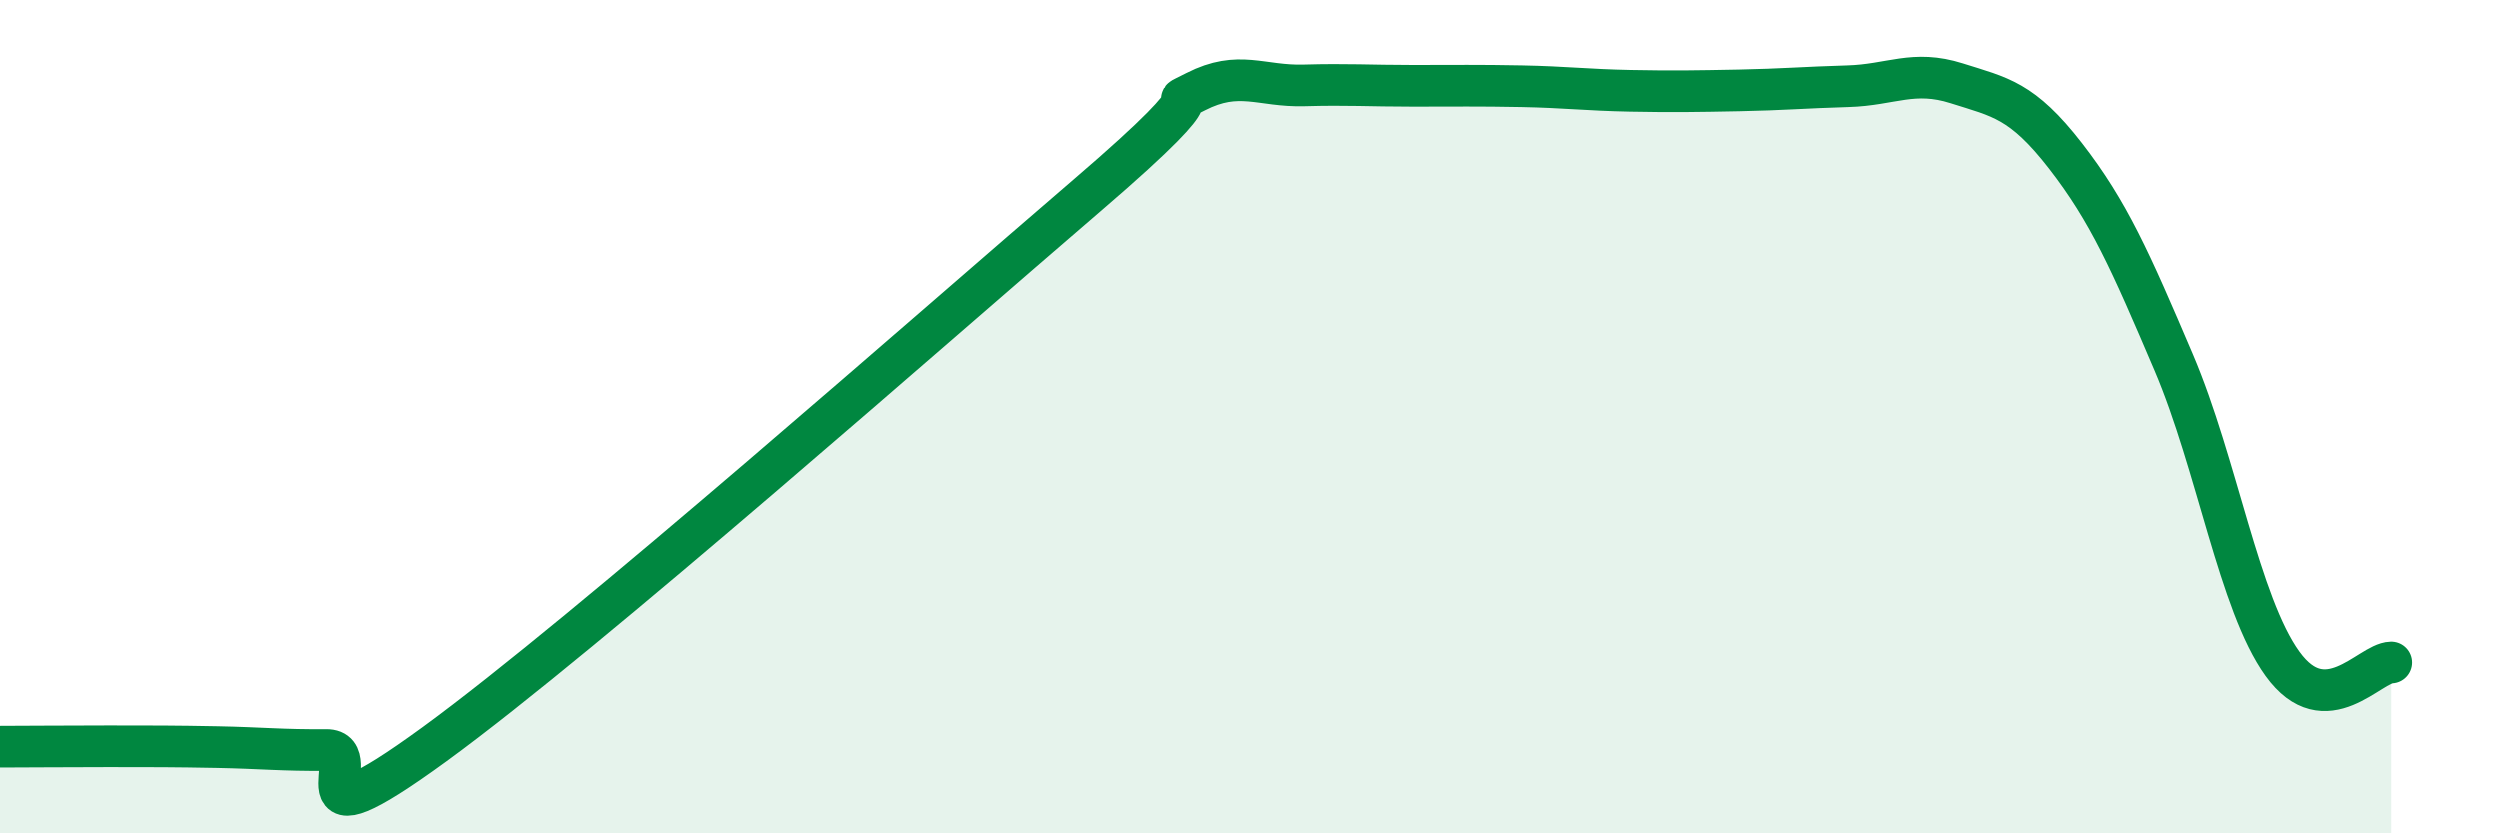
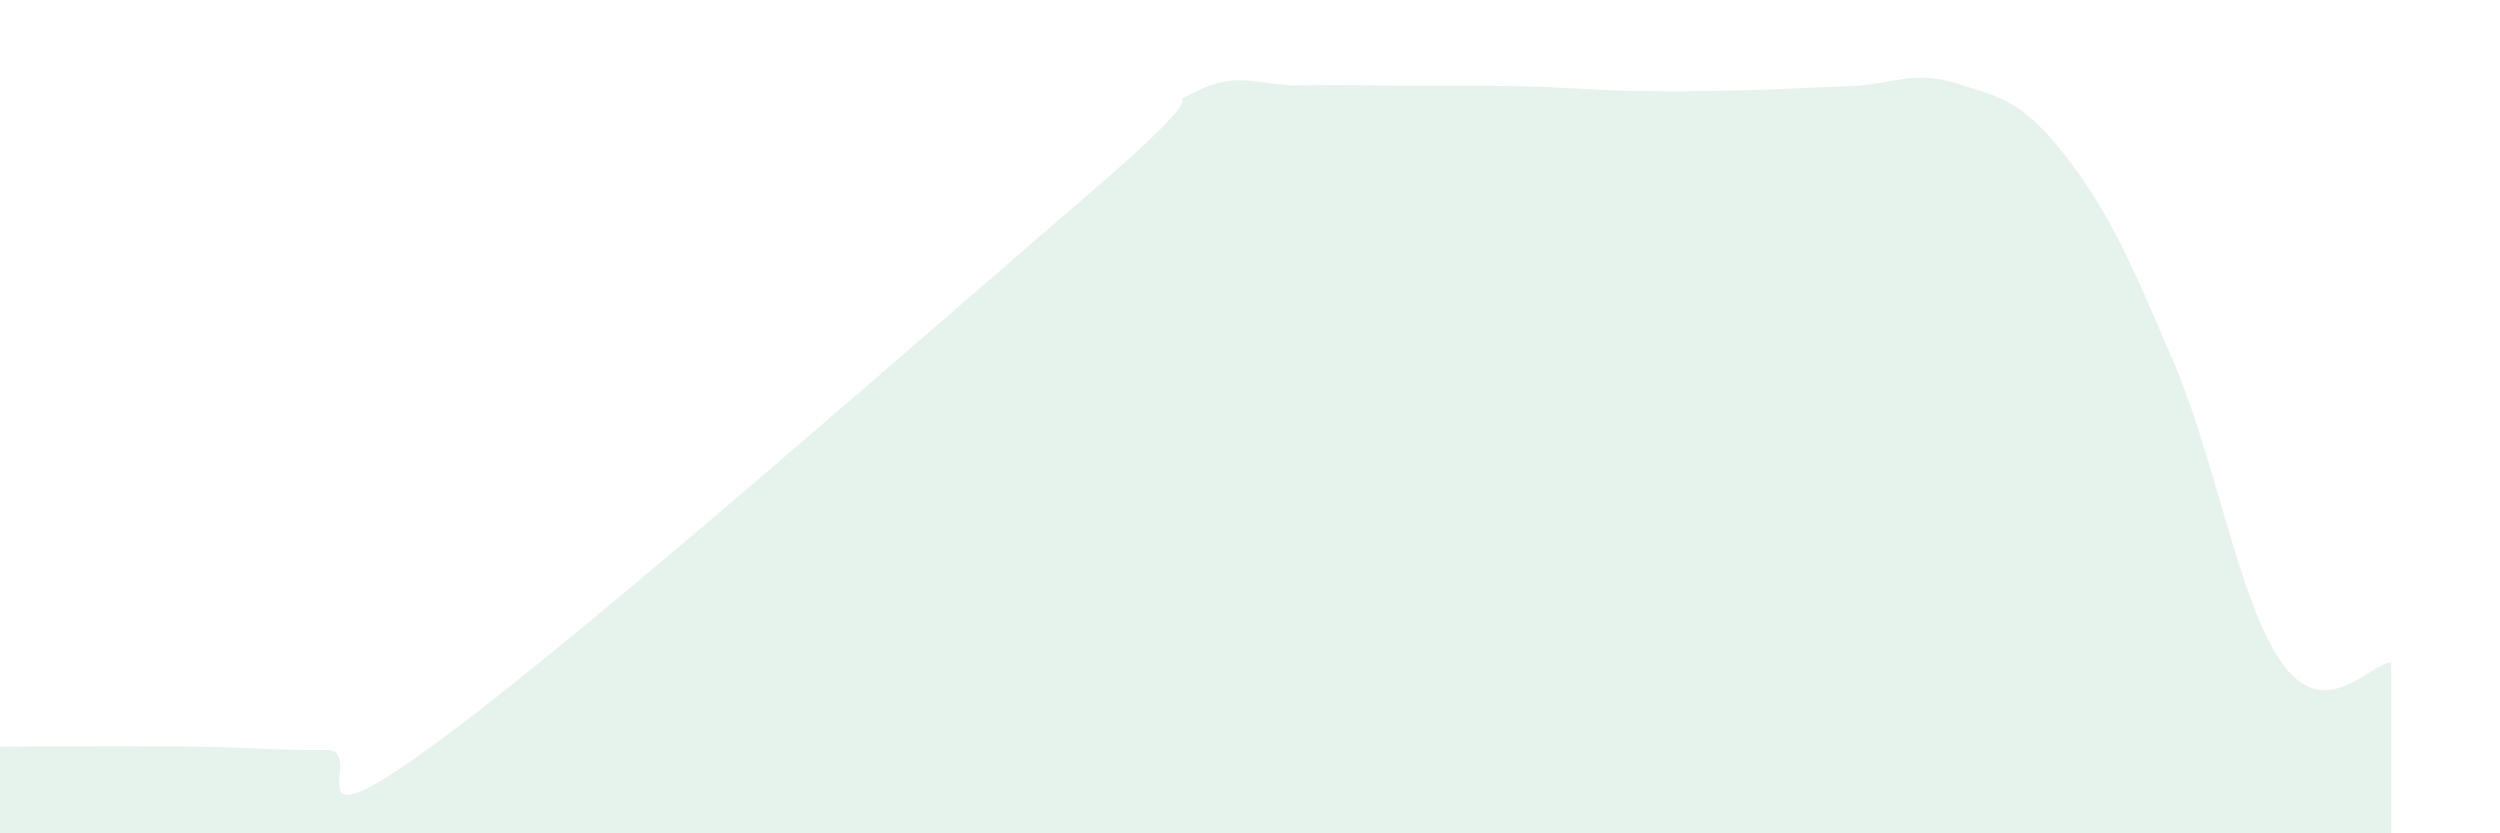
<svg xmlns="http://www.w3.org/2000/svg" width="60" height="20" viewBox="0 0 60 20">
  <path d="M 0,17.92 C 0.52,17.92 1.57,17.91 2.61,17.91 C 3.65,17.91 4.18,17.91 5.22,17.93 C 6.26,17.95 6.79,18.01 7.83,18 C 8.87,17.99 6.78,20.52 10.43,17.86 C 14.08,15.2 22.44,7.82 26.09,4.69 C 29.74,1.56 27.66,2.73 28.7,2.2 C 29.74,1.67 30.26,2.08 31.3,2.05 C 32.34,2.02 32.87,2.06 33.91,2.06 C 34.95,2.06 35.48,2.05 36.52,2.07 C 37.56,2.09 38.09,2.16 39.13,2.18 C 40.17,2.2 40.7,2.19 41.74,2.17 C 42.78,2.15 43.31,2.1 44.35,2.07 C 45.39,2.04 45.92,1.67 46.96,2 C 48,2.33 48.53,2.4 49.57,3.74 C 50.61,5.08 51.13,6.26 52.17,8.7 C 53.21,11.14 53.74,14.49 54.78,15.93 C 55.82,17.37 56.87,15.91 57.39,15.9L57.39 20L0 20Z" fill="#008740" opacity="0.1" stroke-linecap="round" stroke-linejoin="round" />
-   <path d="M 0,17.92 C 0.52,17.92 1.57,17.91 2.61,17.91 C 3.65,17.91 4.18,17.91 5.22,17.93 C 6.26,17.95 6.79,18.01 7.83,18 C 8.87,17.99 6.78,20.52 10.43,17.86 C 14.08,15.2 22.44,7.82 26.09,4.69 C 29.74,1.56 27.66,2.73 28.7,2.2 C 29.74,1.67 30.26,2.08 31.3,2.05 C 32.34,2.02 32.87,2.06 33.91,2.06 C 34.95,2.06 35.48,2.05 36.52,2.07 C 37.56,2.09 38.09,2.16 39.13,2.18 C 40.17,2.2 40.7,2.19 41.74,2.17 C 42.78,2.15 43.31,2.1 44.35,2.07 C 45.39,2.04 45.92,1.67 46.96,2 C 48,2.33 48.53,2.4 49.57,3.74 C 50.61,5.08 51.13,6.26 52.17,8.7 C 53.21,11.14 53.74,14.49 54.78,15.93 C 55.82,17.37 56.87,15.91 57.39,15.9" stroke="#008740" stroke-width="1" fill="none" stroke-linecap="round" stroke-linejoin="round" />
</svg>